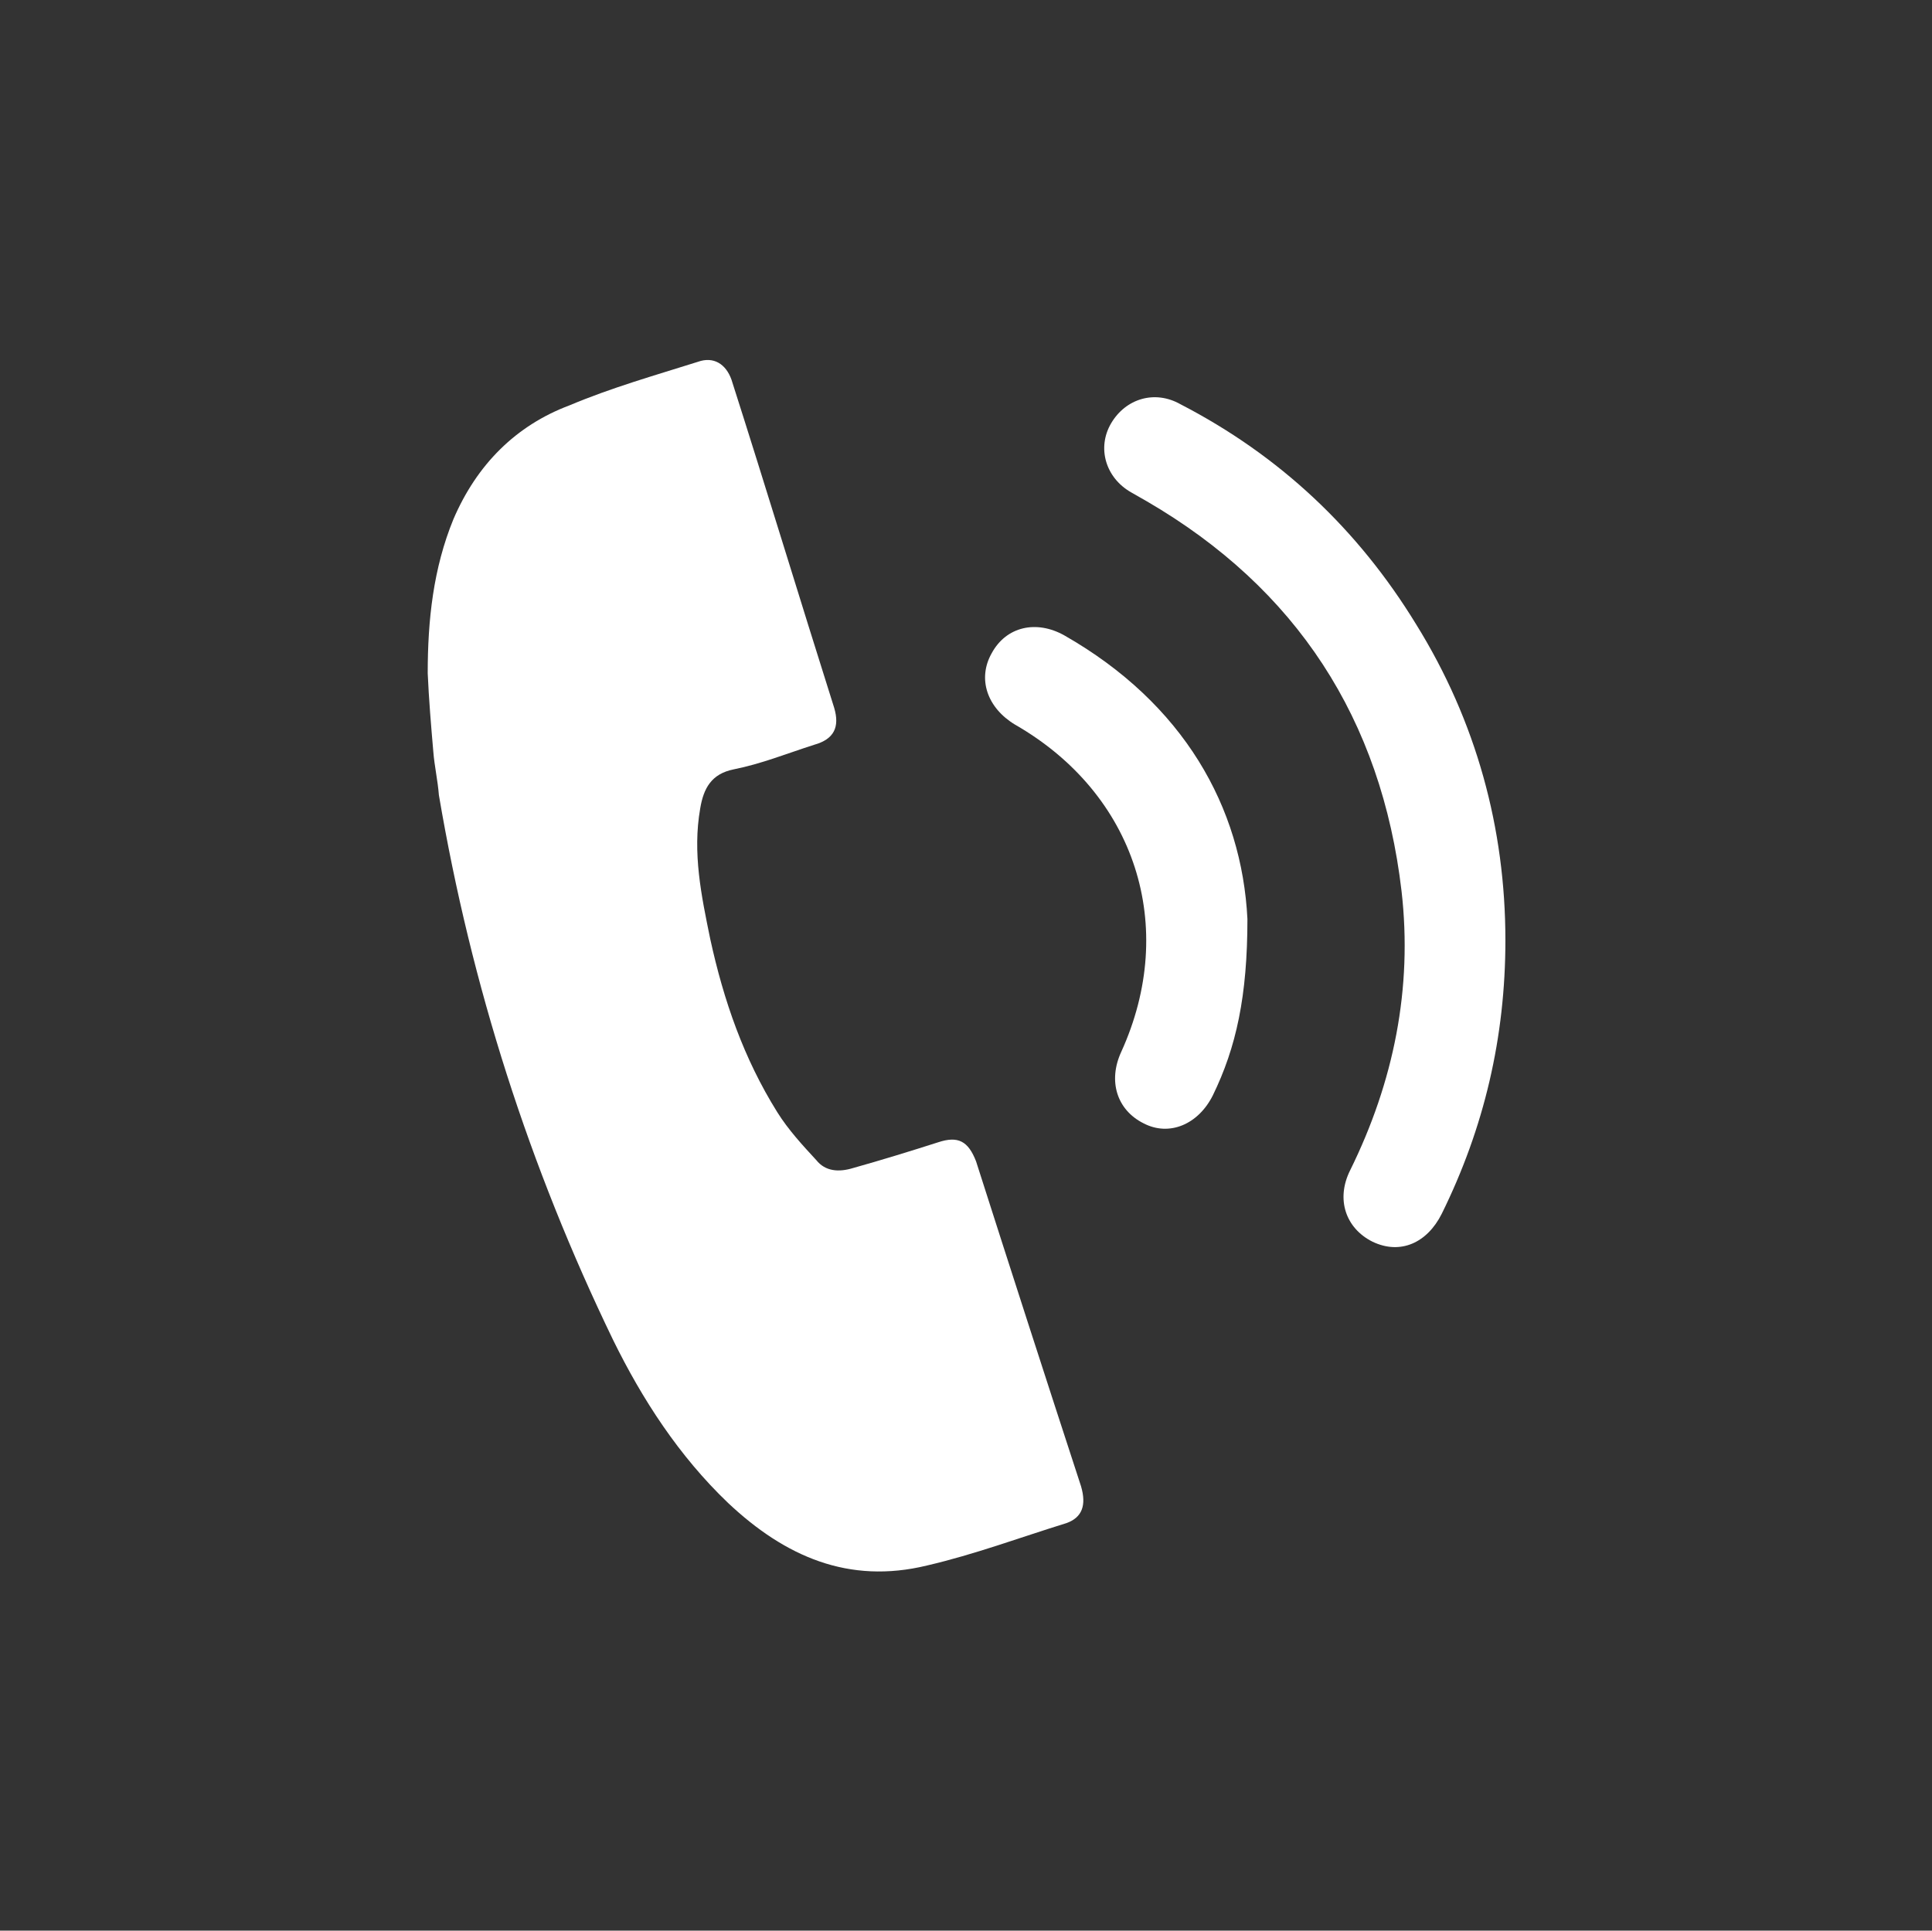
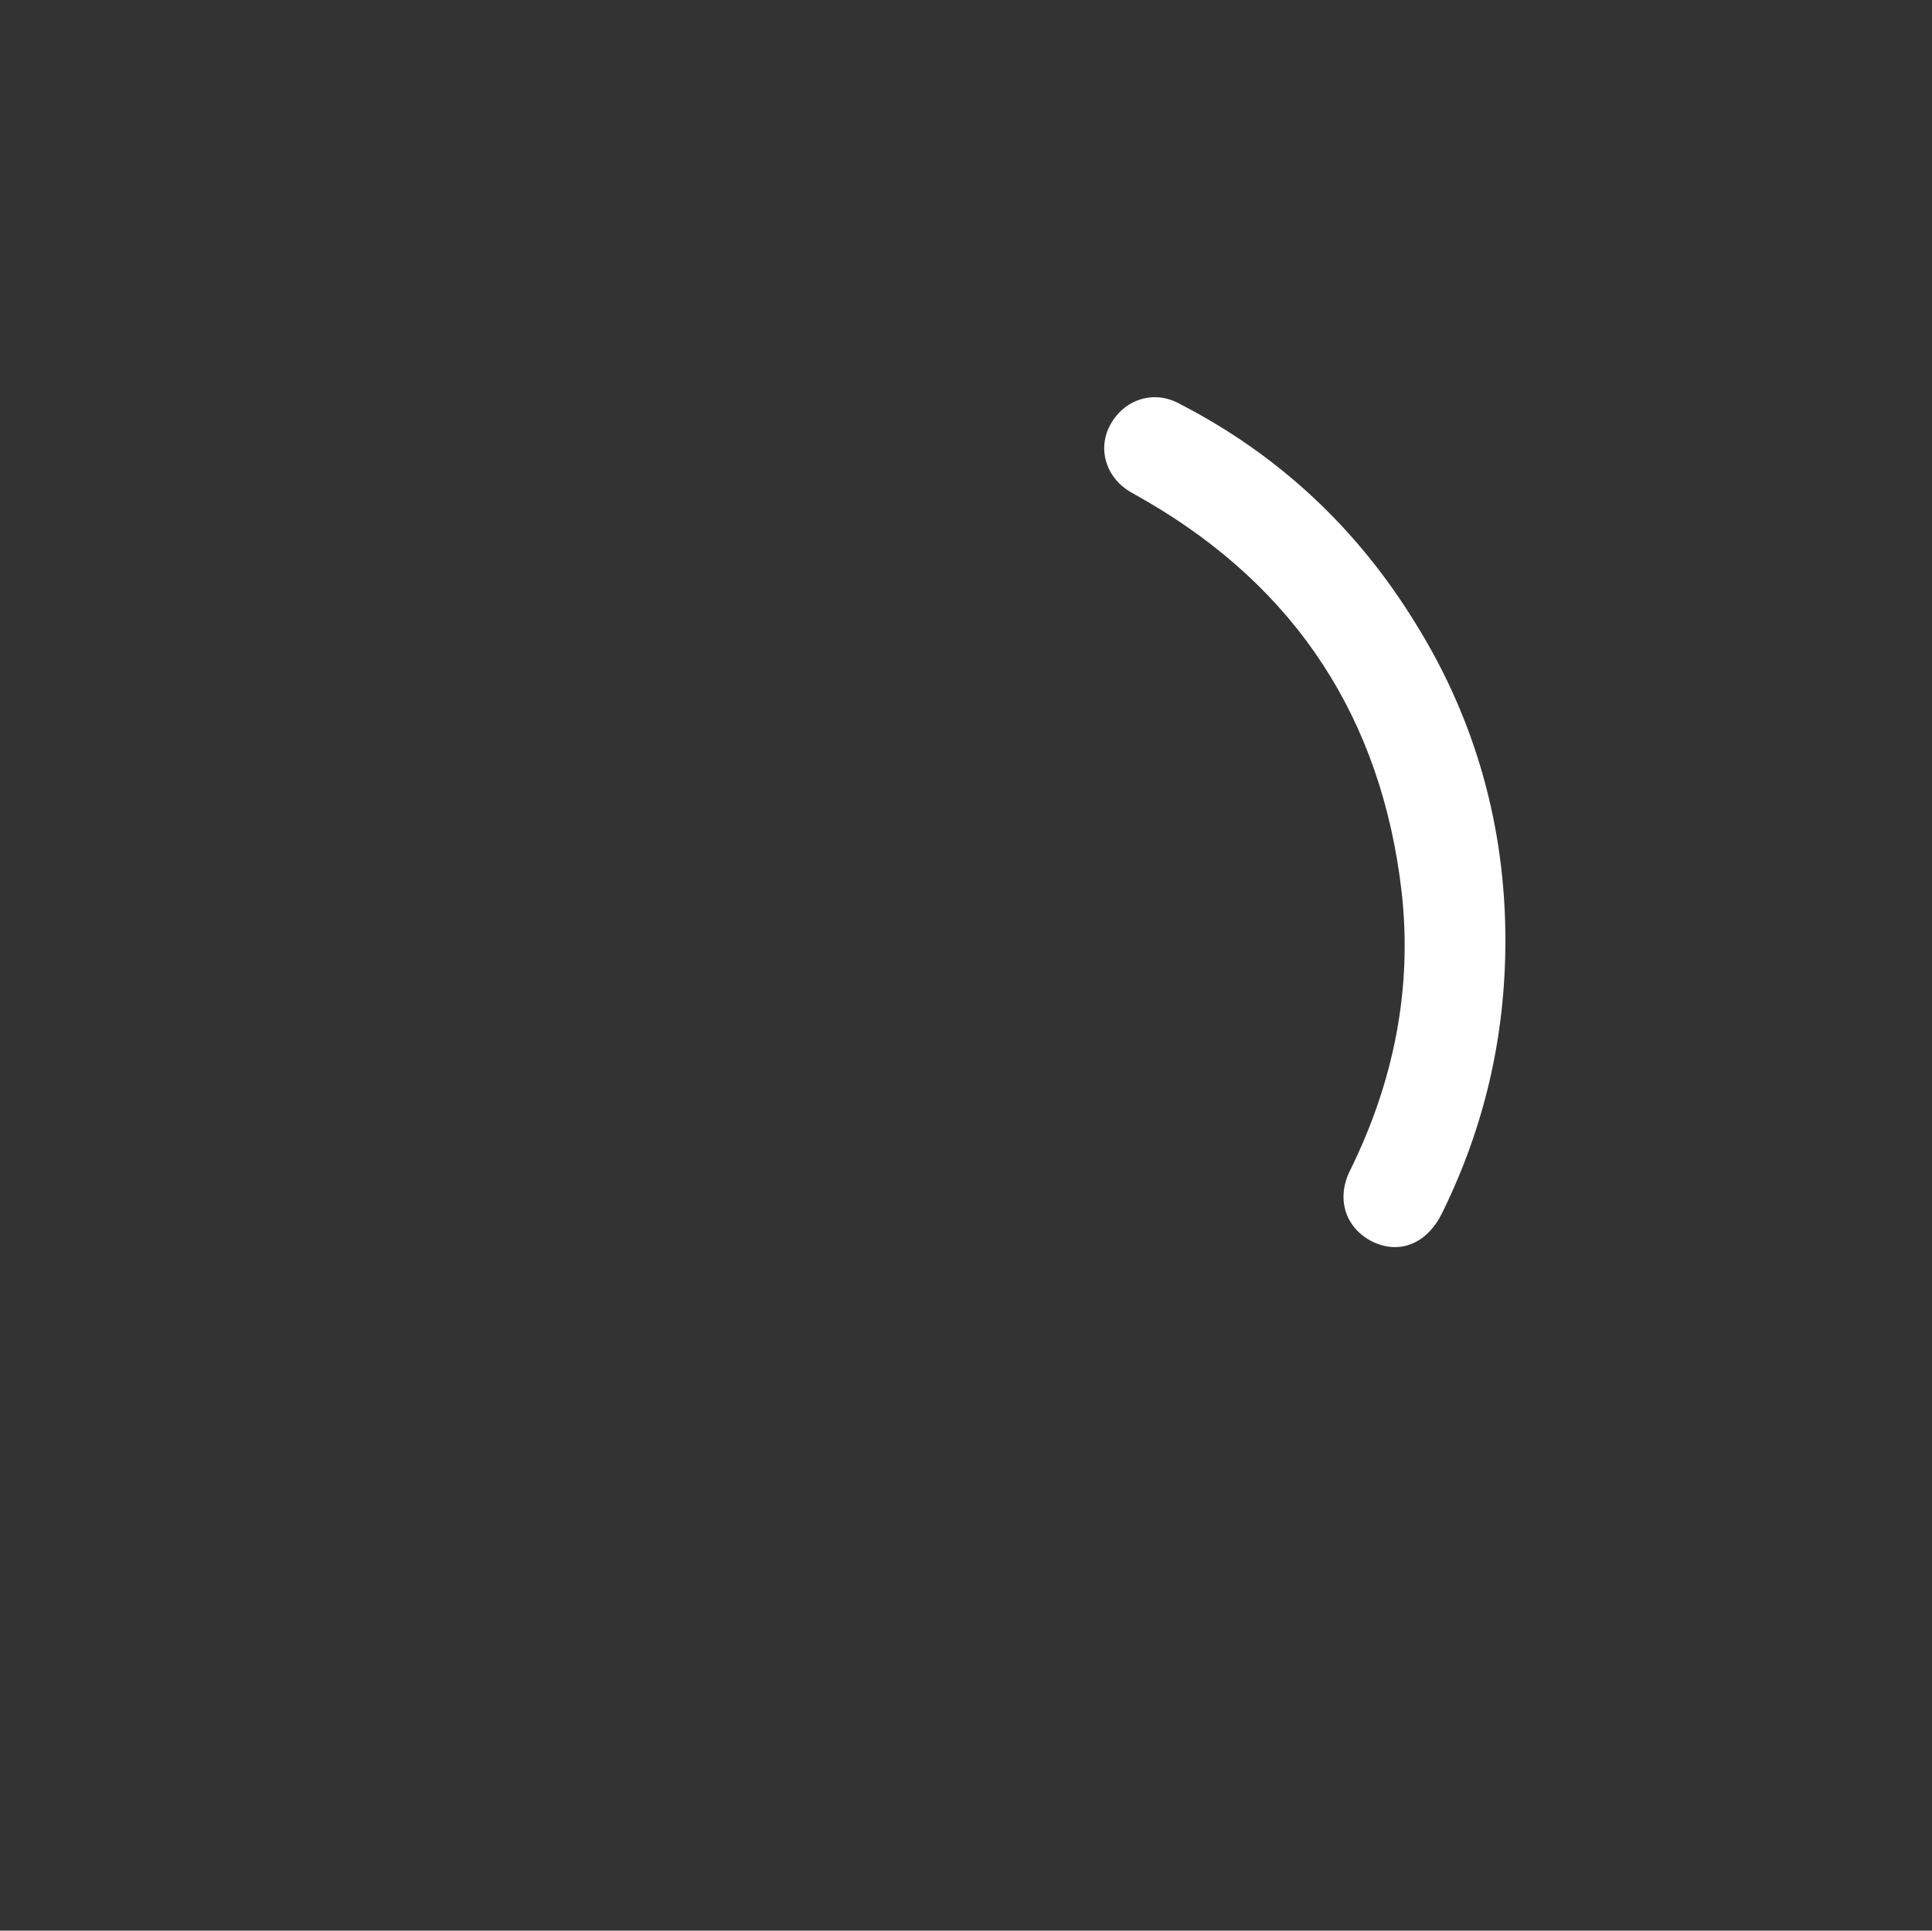
<svg xmlns="http://www.w3.org/2000/svg" version="1.1" id="katman_1" x="0px" y="0px" viewBox="0 0 173 172.9" style="enable-background:new 0 0 173 172.9;" xml:space="preserve">
  <rect x="0" y="0" width="173" height="172.9" fill="#333333" stroke="none" />
  <style type="text/css">
	.st0{fill:#FFFFFF;}
</style>
  <g>
-     <path class="st0" d="M87.4,104c-0.7-1.8-1.6-2.3-3.4-1.7c-2.5,0.8-5.1,1.6-7.6,2.3c-1.3,0.4-2.5,0.3-3.3-0.7   c-1.2-1.3-2.5-2.7-3.5-4.3c-3-4.8-4.8-10-6-15.5c-0.8-3.9-1.6-7.7-0.9-11.7c0.3-1.8,1-3.1,3-3.5c2.5-0.5,4.7-1.4,7.2-2.2   c1.8-0.5,2.3-1.6,1.8-3.3c-3.1-9.8-6.1-19.7-9.2-29.4c-0.5-1.4-1.6-2.1-3-1.6c-3.8,1.2-7.7,2.3-11.5,3.9   c-4.8,1.8-8.3,5.3-10.4,10.2c-1.8,4.4-2.3,9-2.3,13.8c0.1,2.3,0.3,4.7,0.5,7c0.1,1.3,0.4,2.6,0.5,3.9c2.9,17.1,8.1,33.3,15.6,48.8   c2.6,5.3,5.9,10.4,10.3,14.6c5.1,4.8,10.8,7.3,17.8,5.6c4.3-1,8.3-2.5,12.5-3.8c1.4-0.5,1.8-1.6,1.3-3.3   C93.6,123.3,90.5,113.7,87.4,104z" />
    <path class="st0" d="M126.8,55.9c-5.2-8.5-12.2-15.1-21.1-19.7c-2.3-1.3-4.9-0.5-6.2,1.7s-0.5,4.9,1.8,6.2c0.5,0.3,0.9,0.5,1.4,0.8   c13.4,7.8,21,19.5,22.8,34.9c1,8.7-0.7,17.1-4.6,25c-1.3,2.6-0.4,5.2,2,6.4c2.5,1.2,4.9,0.1,6.2-2.5c3.8-7.7,5.7-15.8,5.7-24.5   C134.8,74.2,132.2,64.6,126.8,55.9z" />
-     <path class="st0" d="M95.3,56.9c-2.5-1.4-5.2-0.8-6.5,1.6c-1.3,2.3-0.4,4.9,2.1,6.4c10.8,6.2,14.6,18.1,9.5,29.3   c-1.2,2.6-0.4,5.2,2,6.4c2.3,1.2,4.9,0.1,6.2-2.5c2.1-4.3,3.1-8.9,3.1-15.8C111.2,72.3,106,63,95.3,56.9z" />
  </g>
</svg>